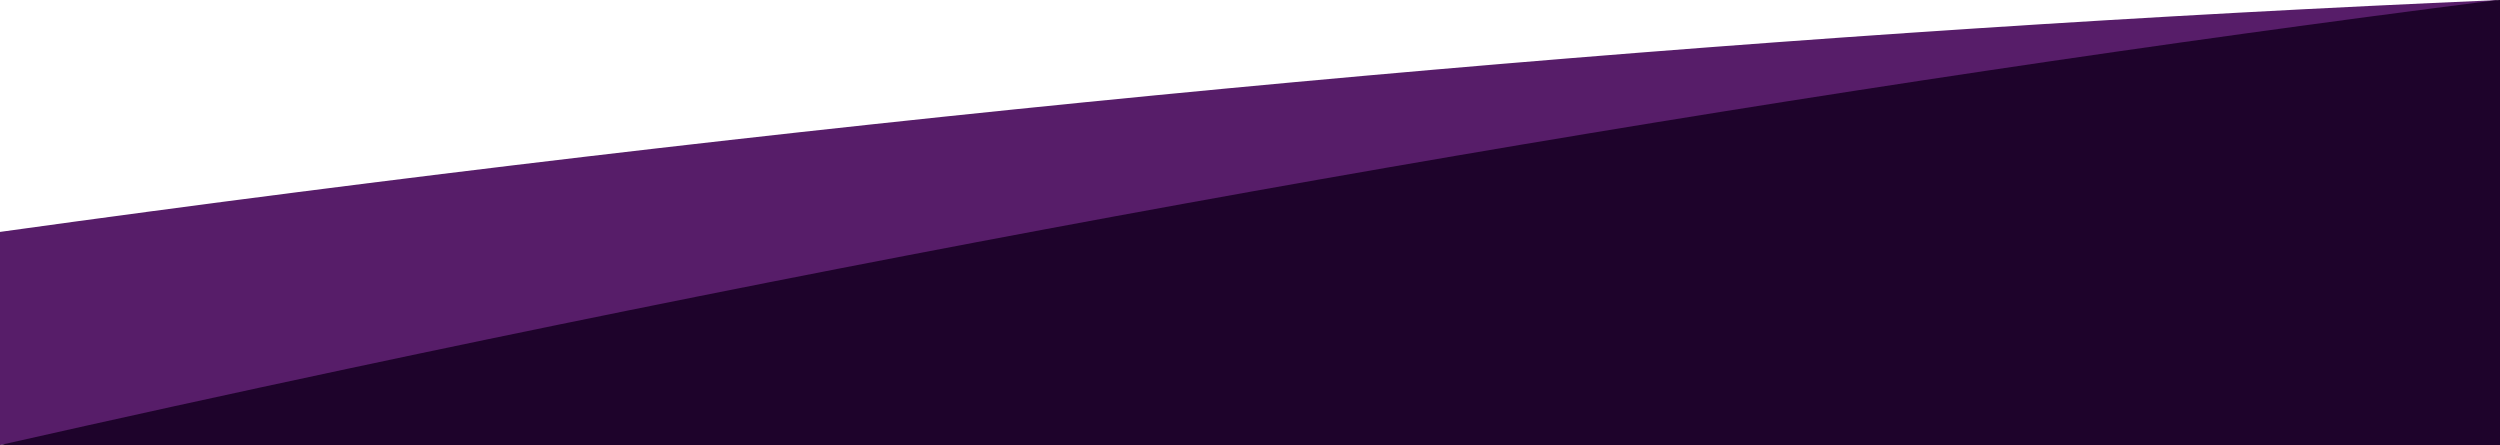
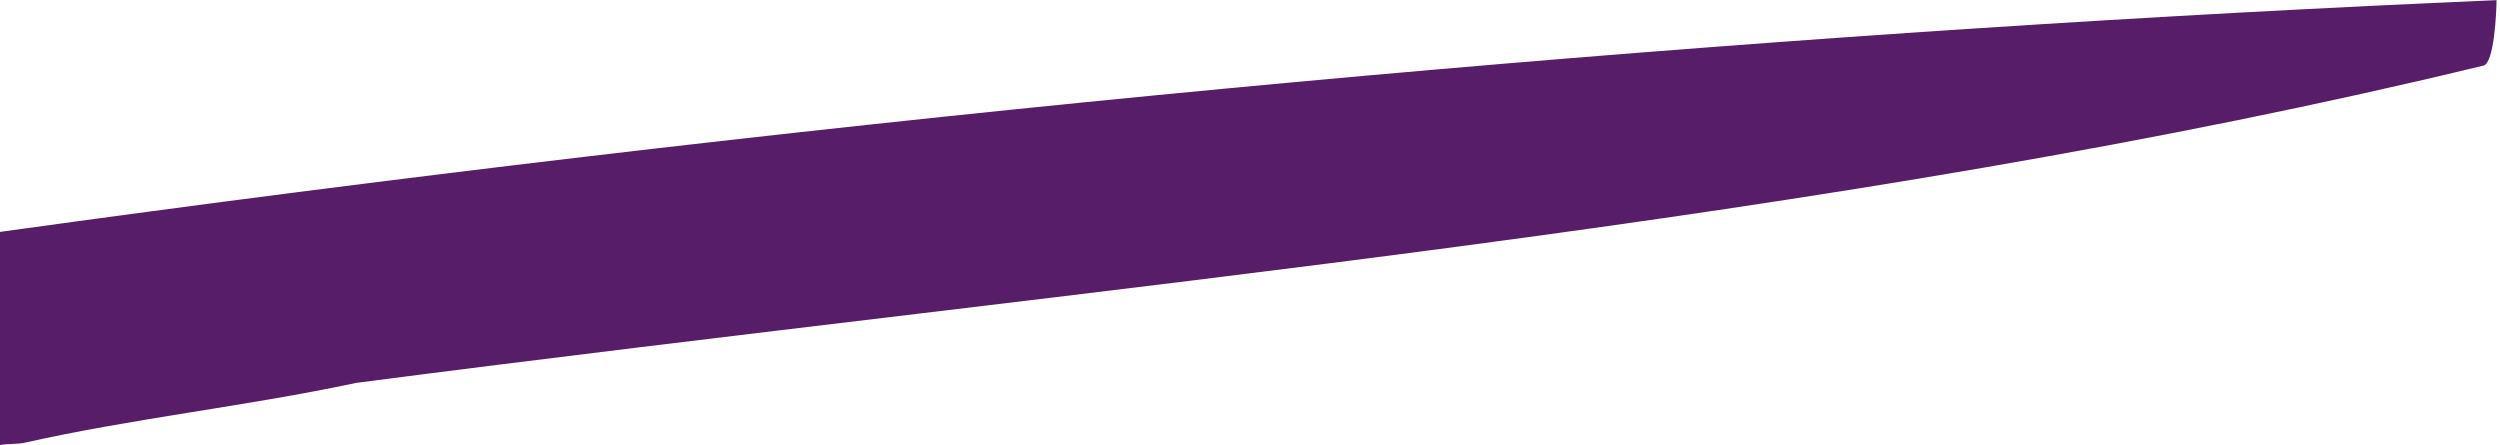
<svg xmlns="http://www.w3.org/2000/svg" version="1.1" id="Layer_1" x="0px" y="0px" width="1365.001px" height="243px" viewBox="0 -0.081 1365.001 243" enable-background="new 0 -0.081 1365.001 243" xml:space="preserve">
  <path fill="#571d69" d="M194.552,208.959c412.833-53.667,808.166-87.541,1161.467-173.249c5.906-1.433,7.086-30.064,7.086-35.711  C992.188,15.905,586.155,50.467,162.118,104.877C107.696,111.86,53.648,119.086,0,126.542V242.92  c3.146-0.711,10.028-0.501,13.178-1.211C72.649,228.306,134.048,221.847,194.552,208.959z" />
-   <path fill="#1e032b" d="M1363.105,0C998.751,46.273,602.031,113.457,189.428,201.342C125.719,214.913,62.56,228.78,0,242.918  h1365.001v-243C1364.368-0.054,1363.736-0.027,1363.105,0z" />
</svg>